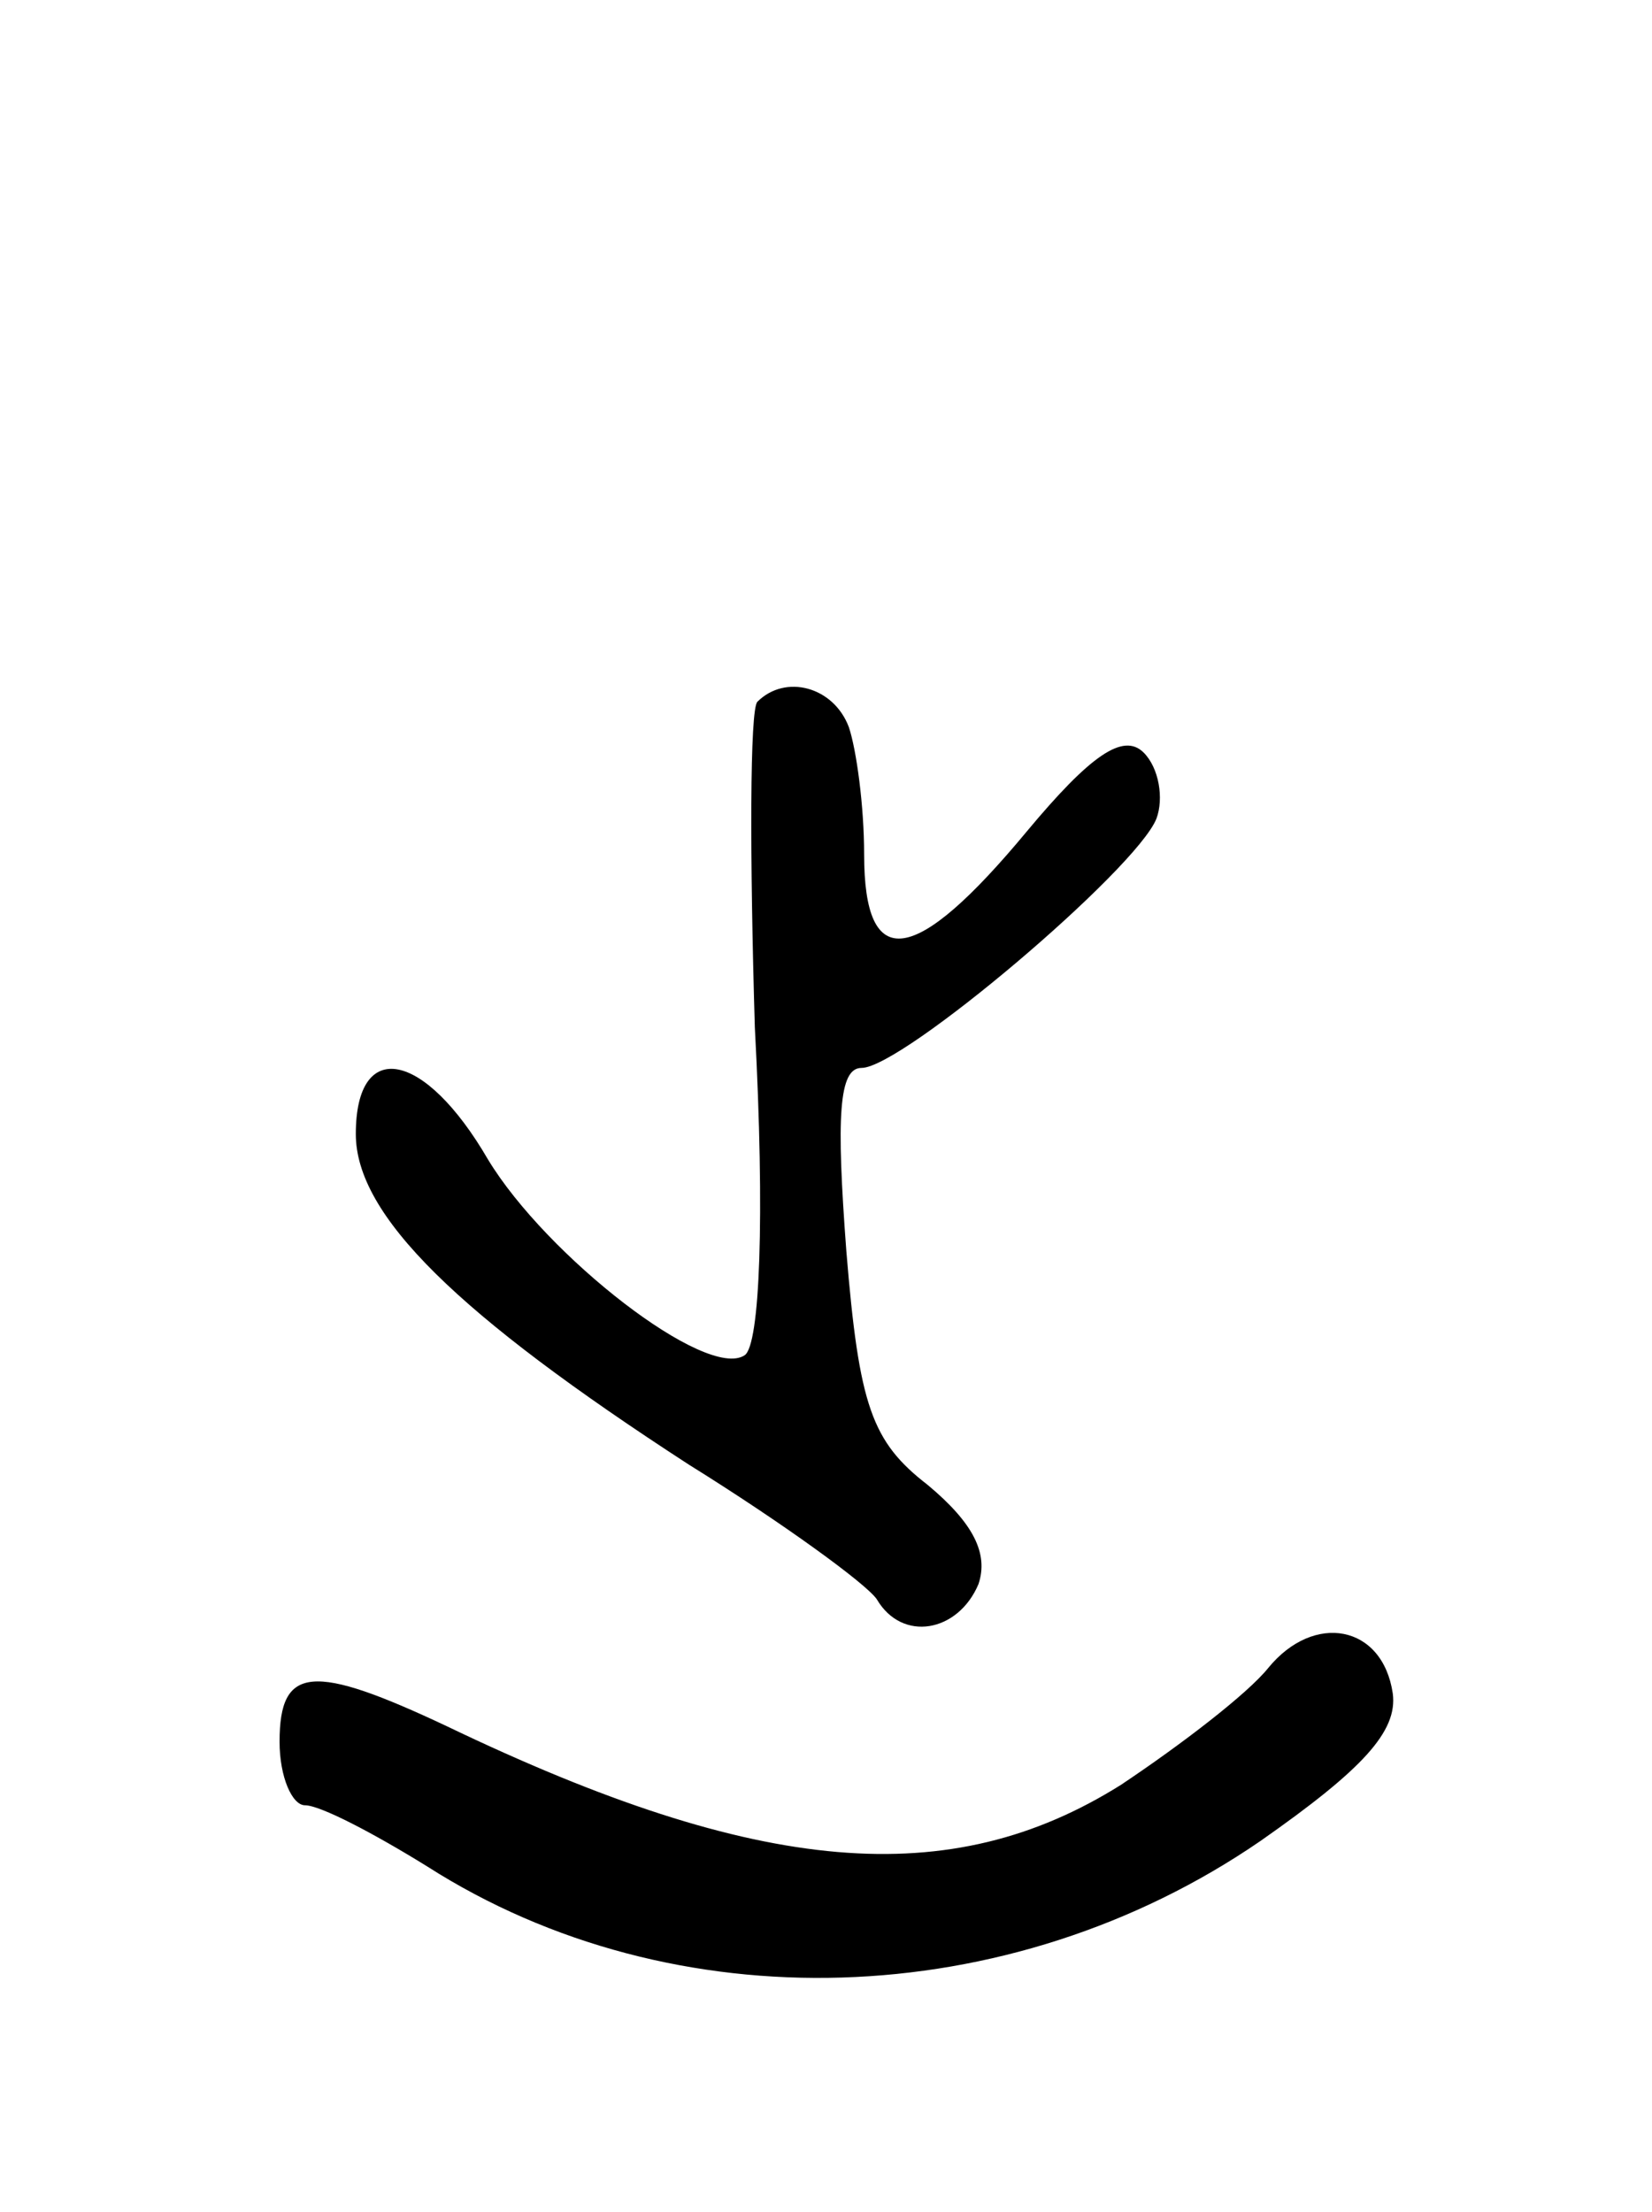
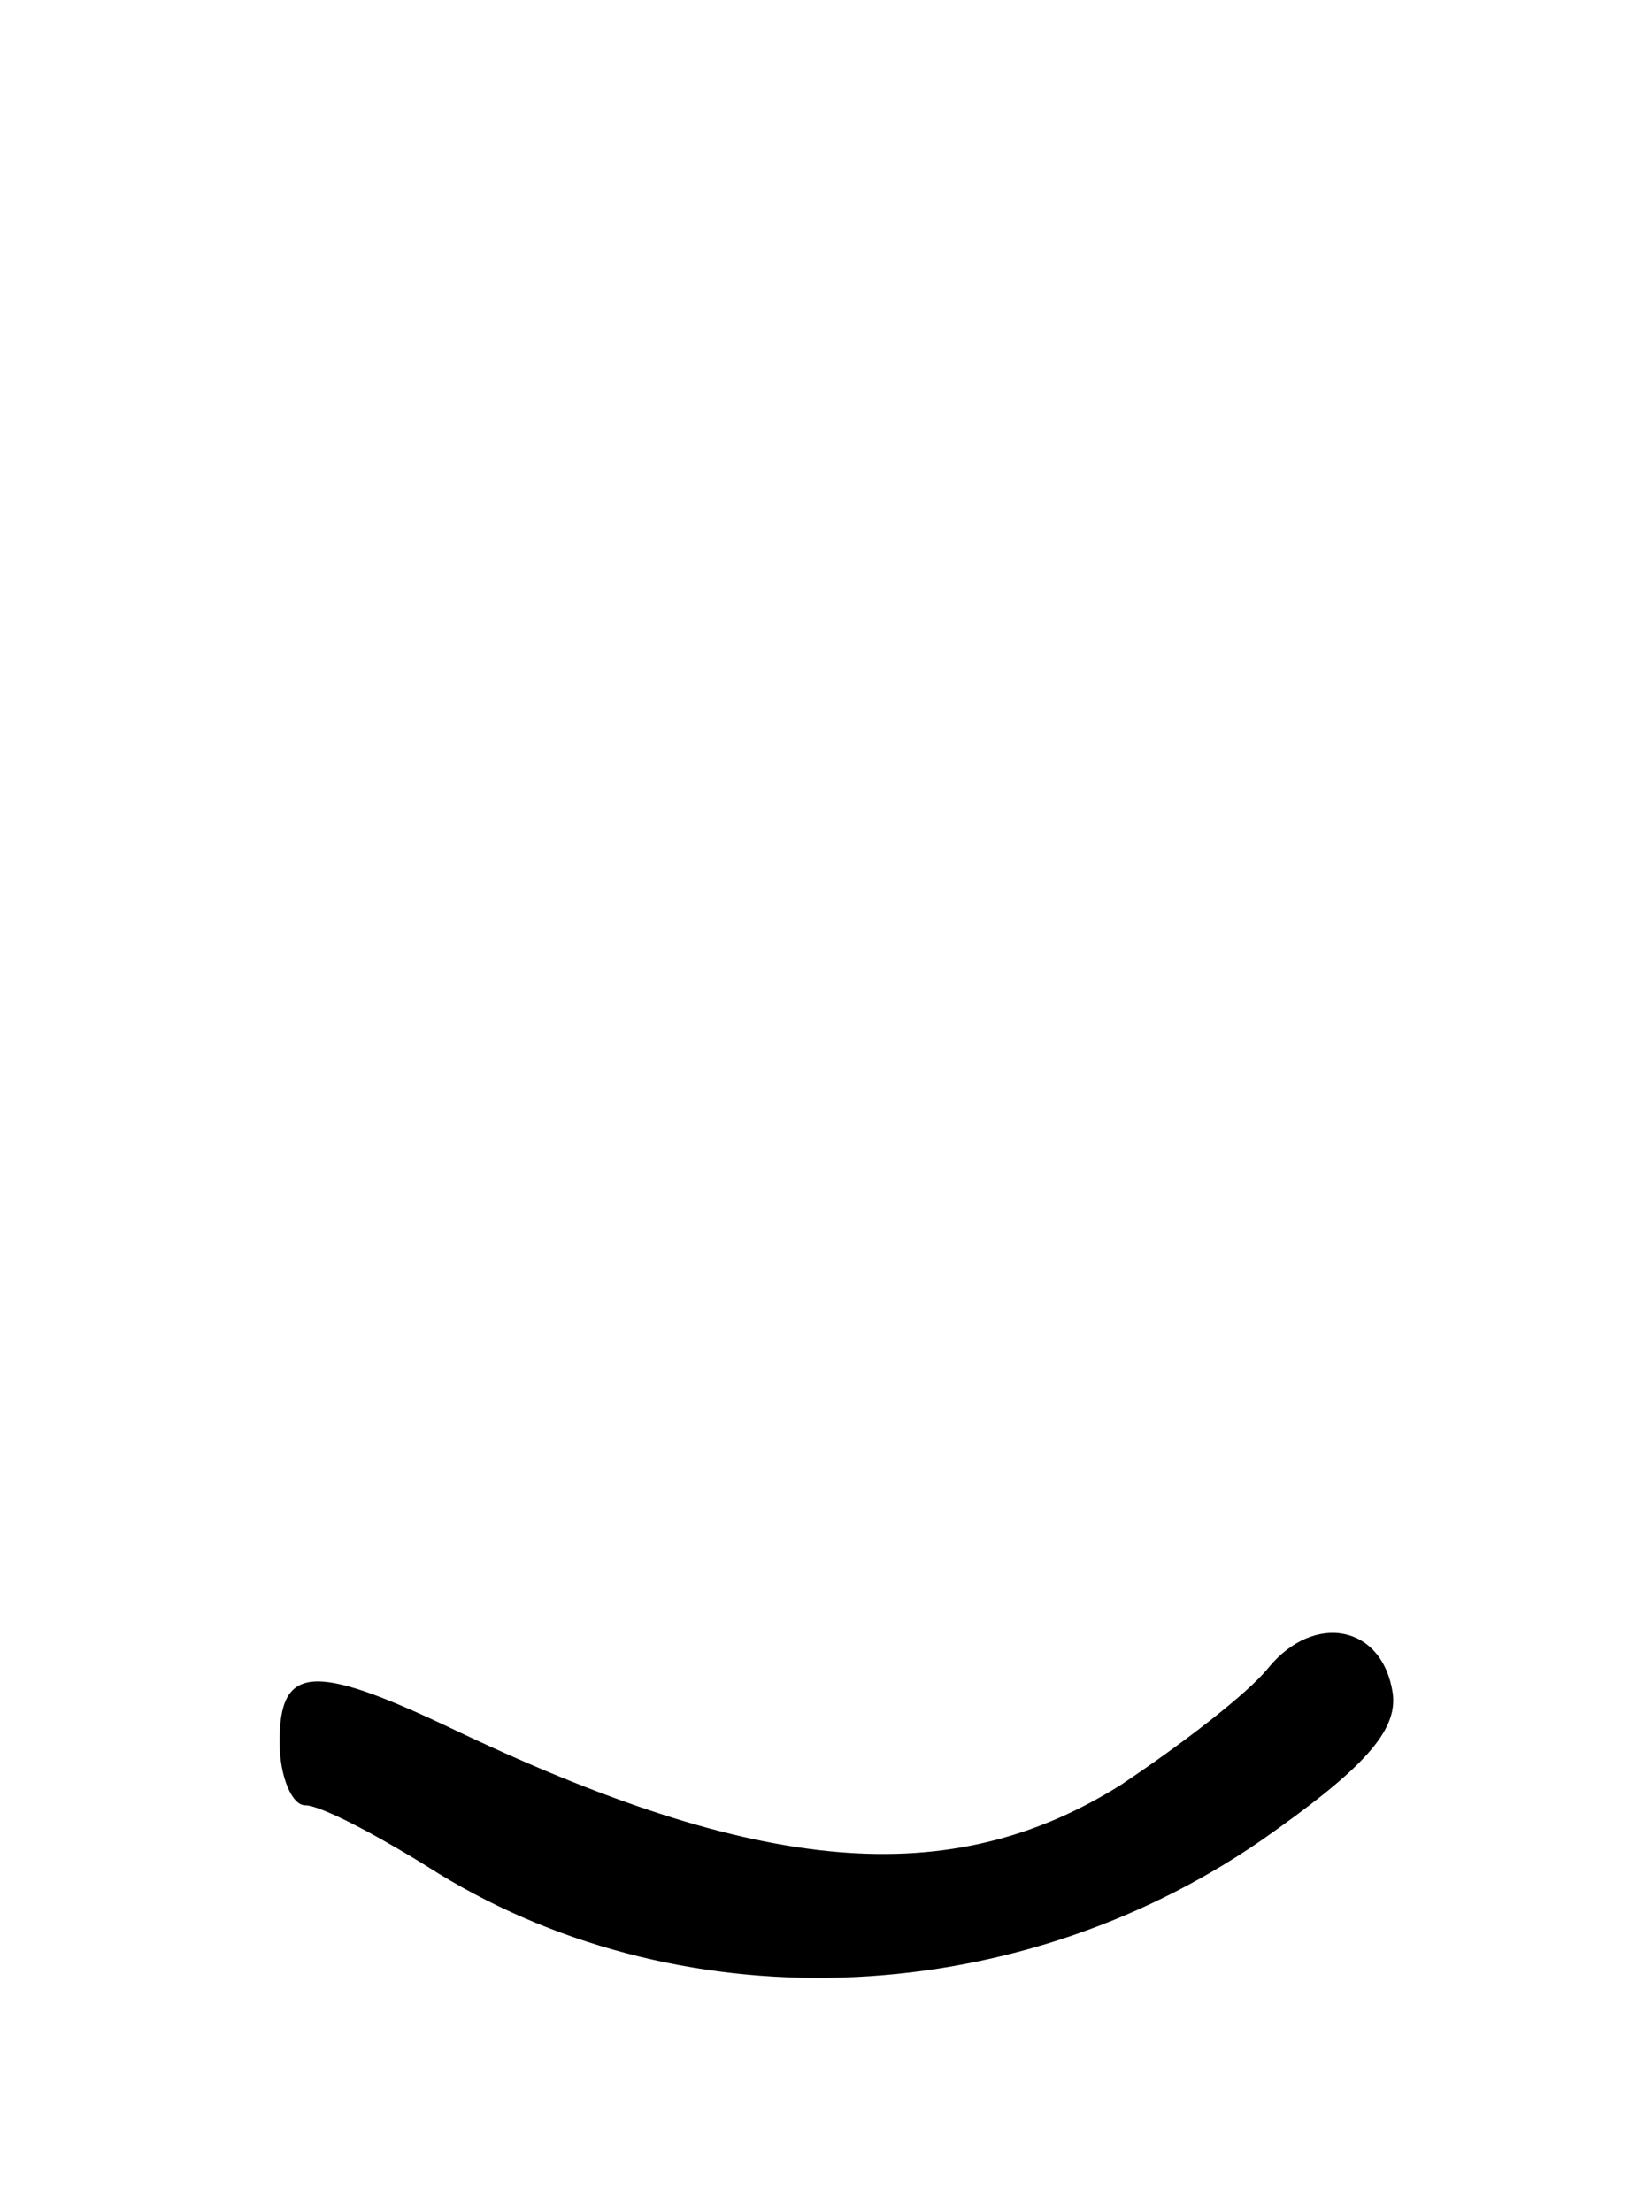
<svg xmlns="http://www.w3.org/2000/svg" version="1.0" width="65" height="87" viewBox="0 0 65 87">
  <g transform="translate(0,87) scale(0.1,-0.1)">
-     <path d="M298 594 c-3 -3 -3 -61 -1 -128 4 -75 2 -125 -4 -129 -15 -10 -78 39 -101 77 -25 43 -52 48 -52 10 0 -32 40 -71 131 -130 37 -23 70 -47 74 -53 10 -17 32 -13 40 6 4 12 -2 24 -20 39 -22 17 -27 31 -32 92 -4 53 -3 72 6 72 16 0 108 78 116 98 3 8 1 20 -5 26 -8 8 -21 -1 -46 -31 -44 -53 -64 -56 -64 -9 0 19 -3 41 -6 50 -6 16 -25 21 -36 10z" />
-     <path d="M499 214 c-8 -10 -34 -30 -58 -46 -67 -42 -142 -36 -265 23 -53 25 -66 24 -66 -6 0 -14 5 -25 10 -25 6 0 27 -11 48 -24 97 -62 229 -58 328 10 40 28 54 43 52 58 -4 27 -31 32 -49 10z" />
+     <path d="M499 214 c-8 -10 -34 -30 -58 -46 -67 -42 -142 -36 -265 23 -53 25 -66 24 -66 -6 0 -14 5 -25 10 -25 6 0 27 -11 48 -24 97 -62 229 -58 328 10 40 28 54 43 52 58 -4 27 -31 32 -49 10" />
  </g>
</svg>